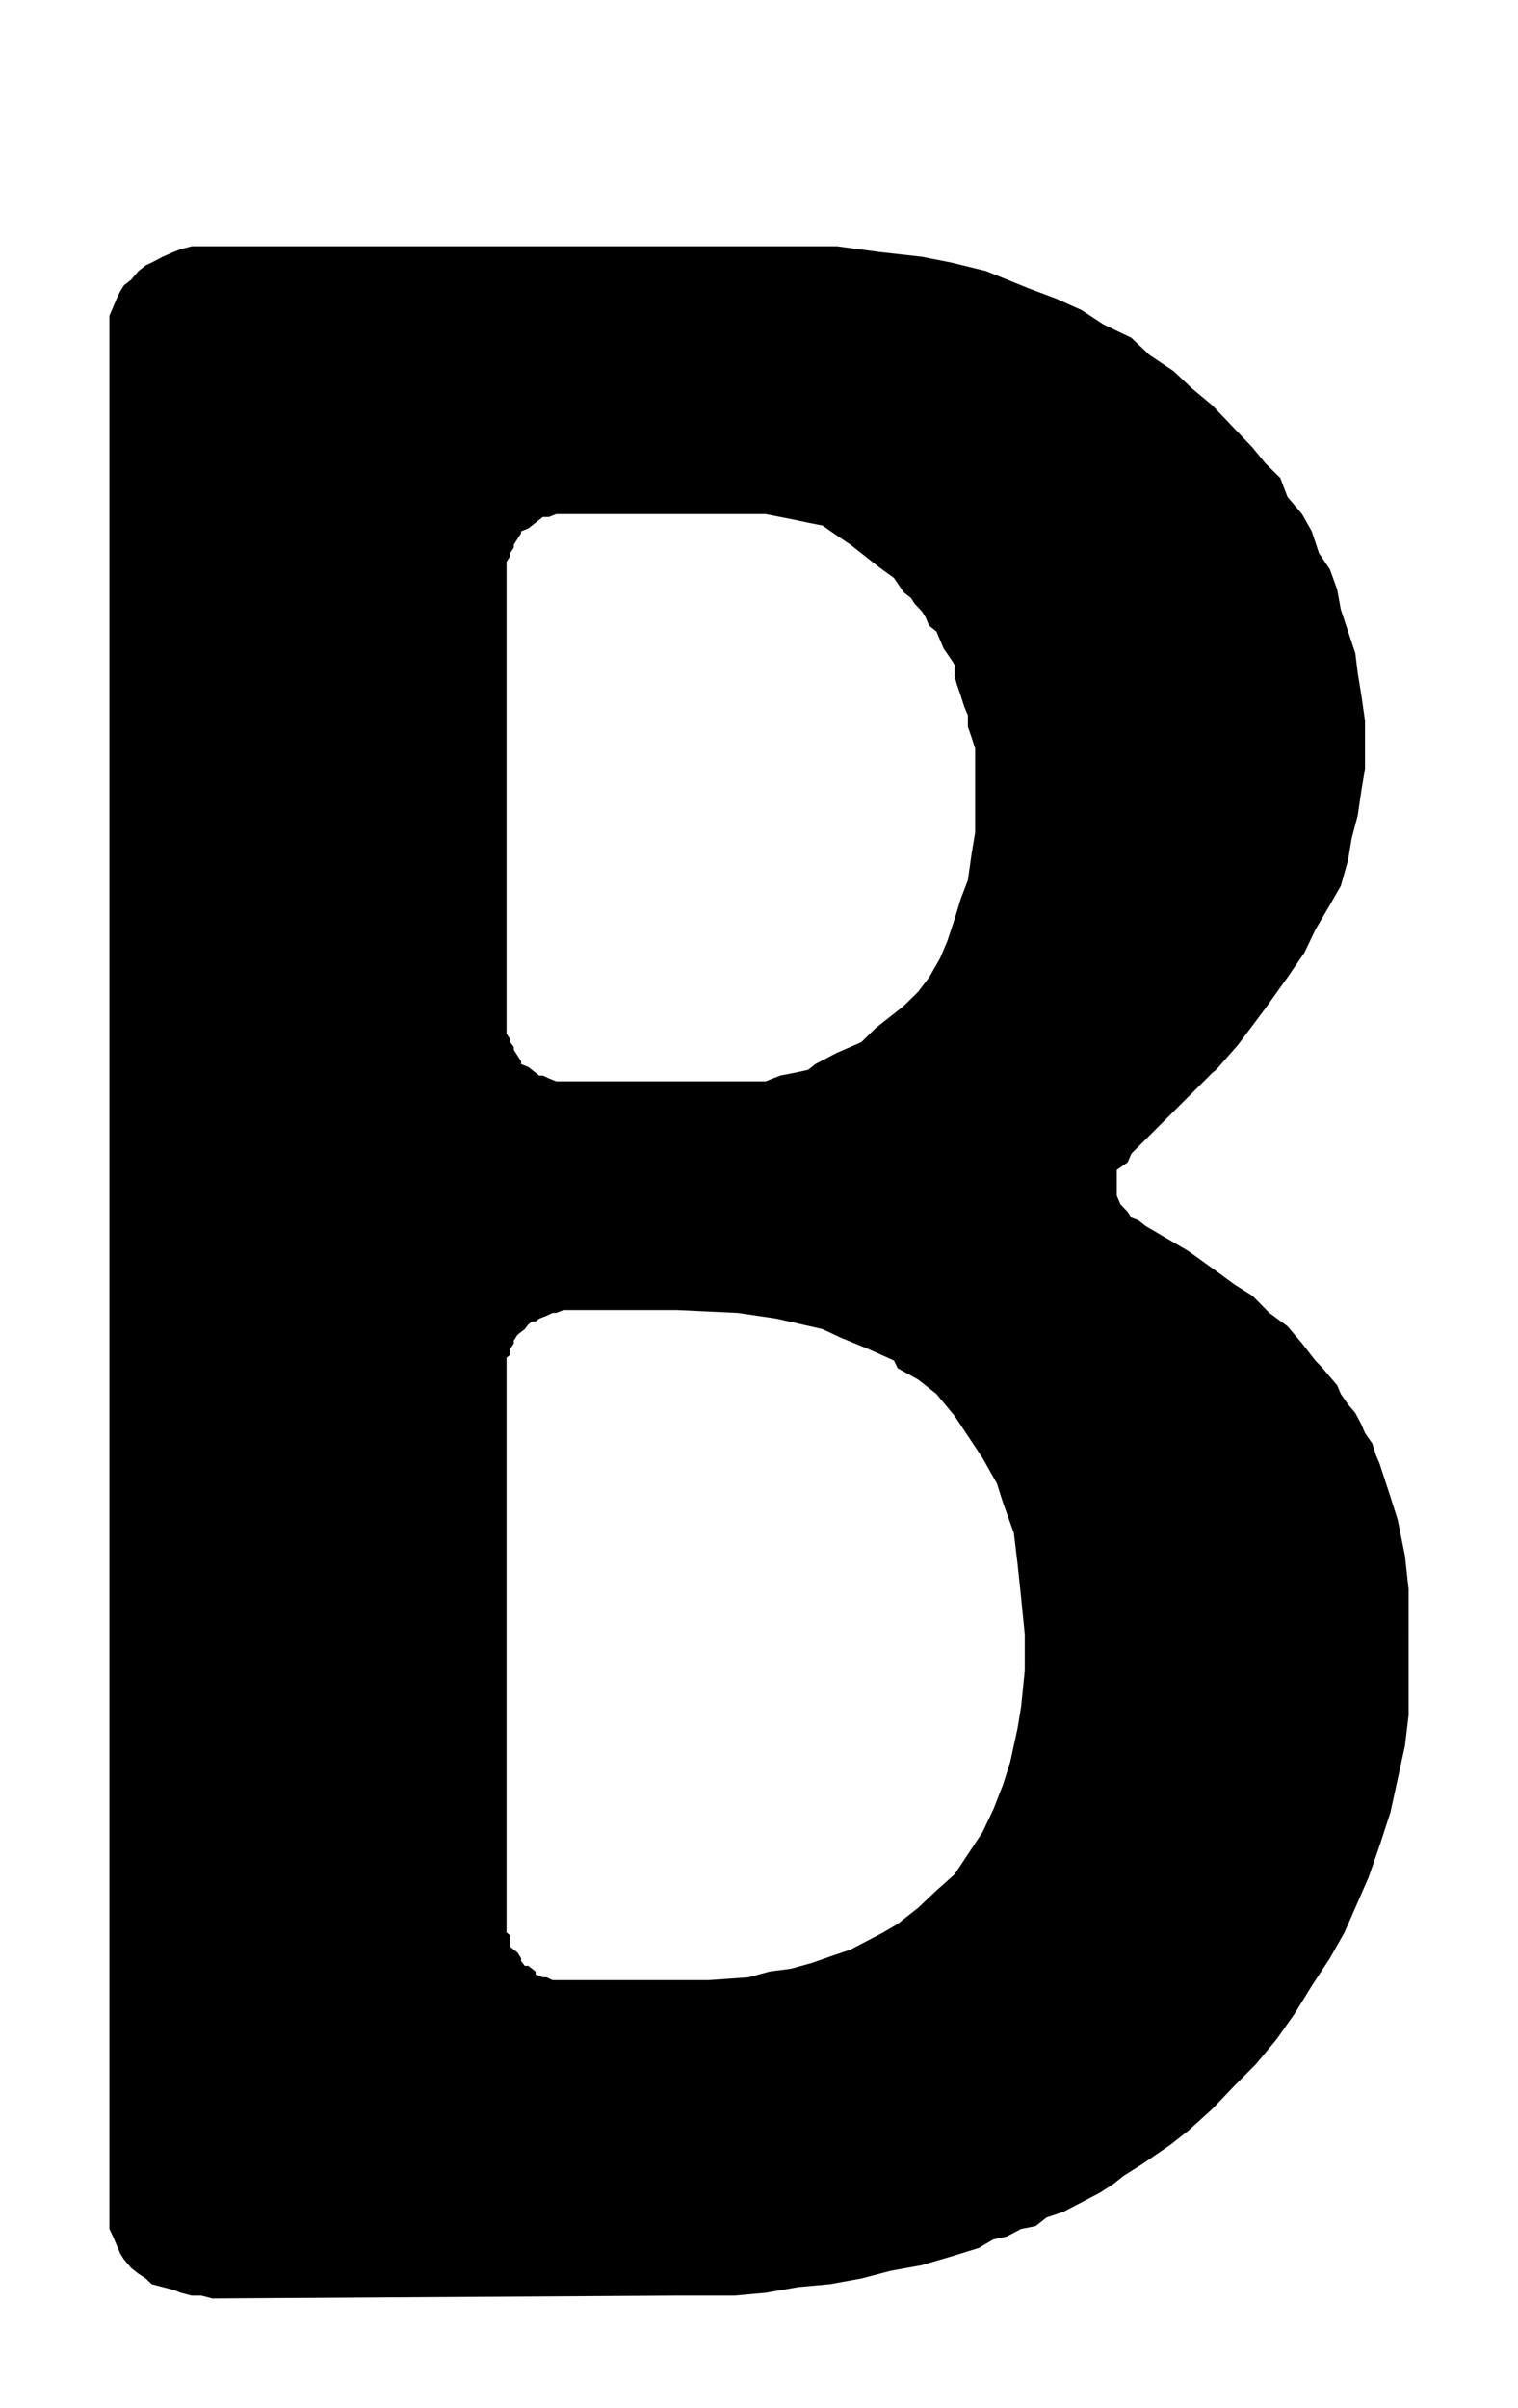
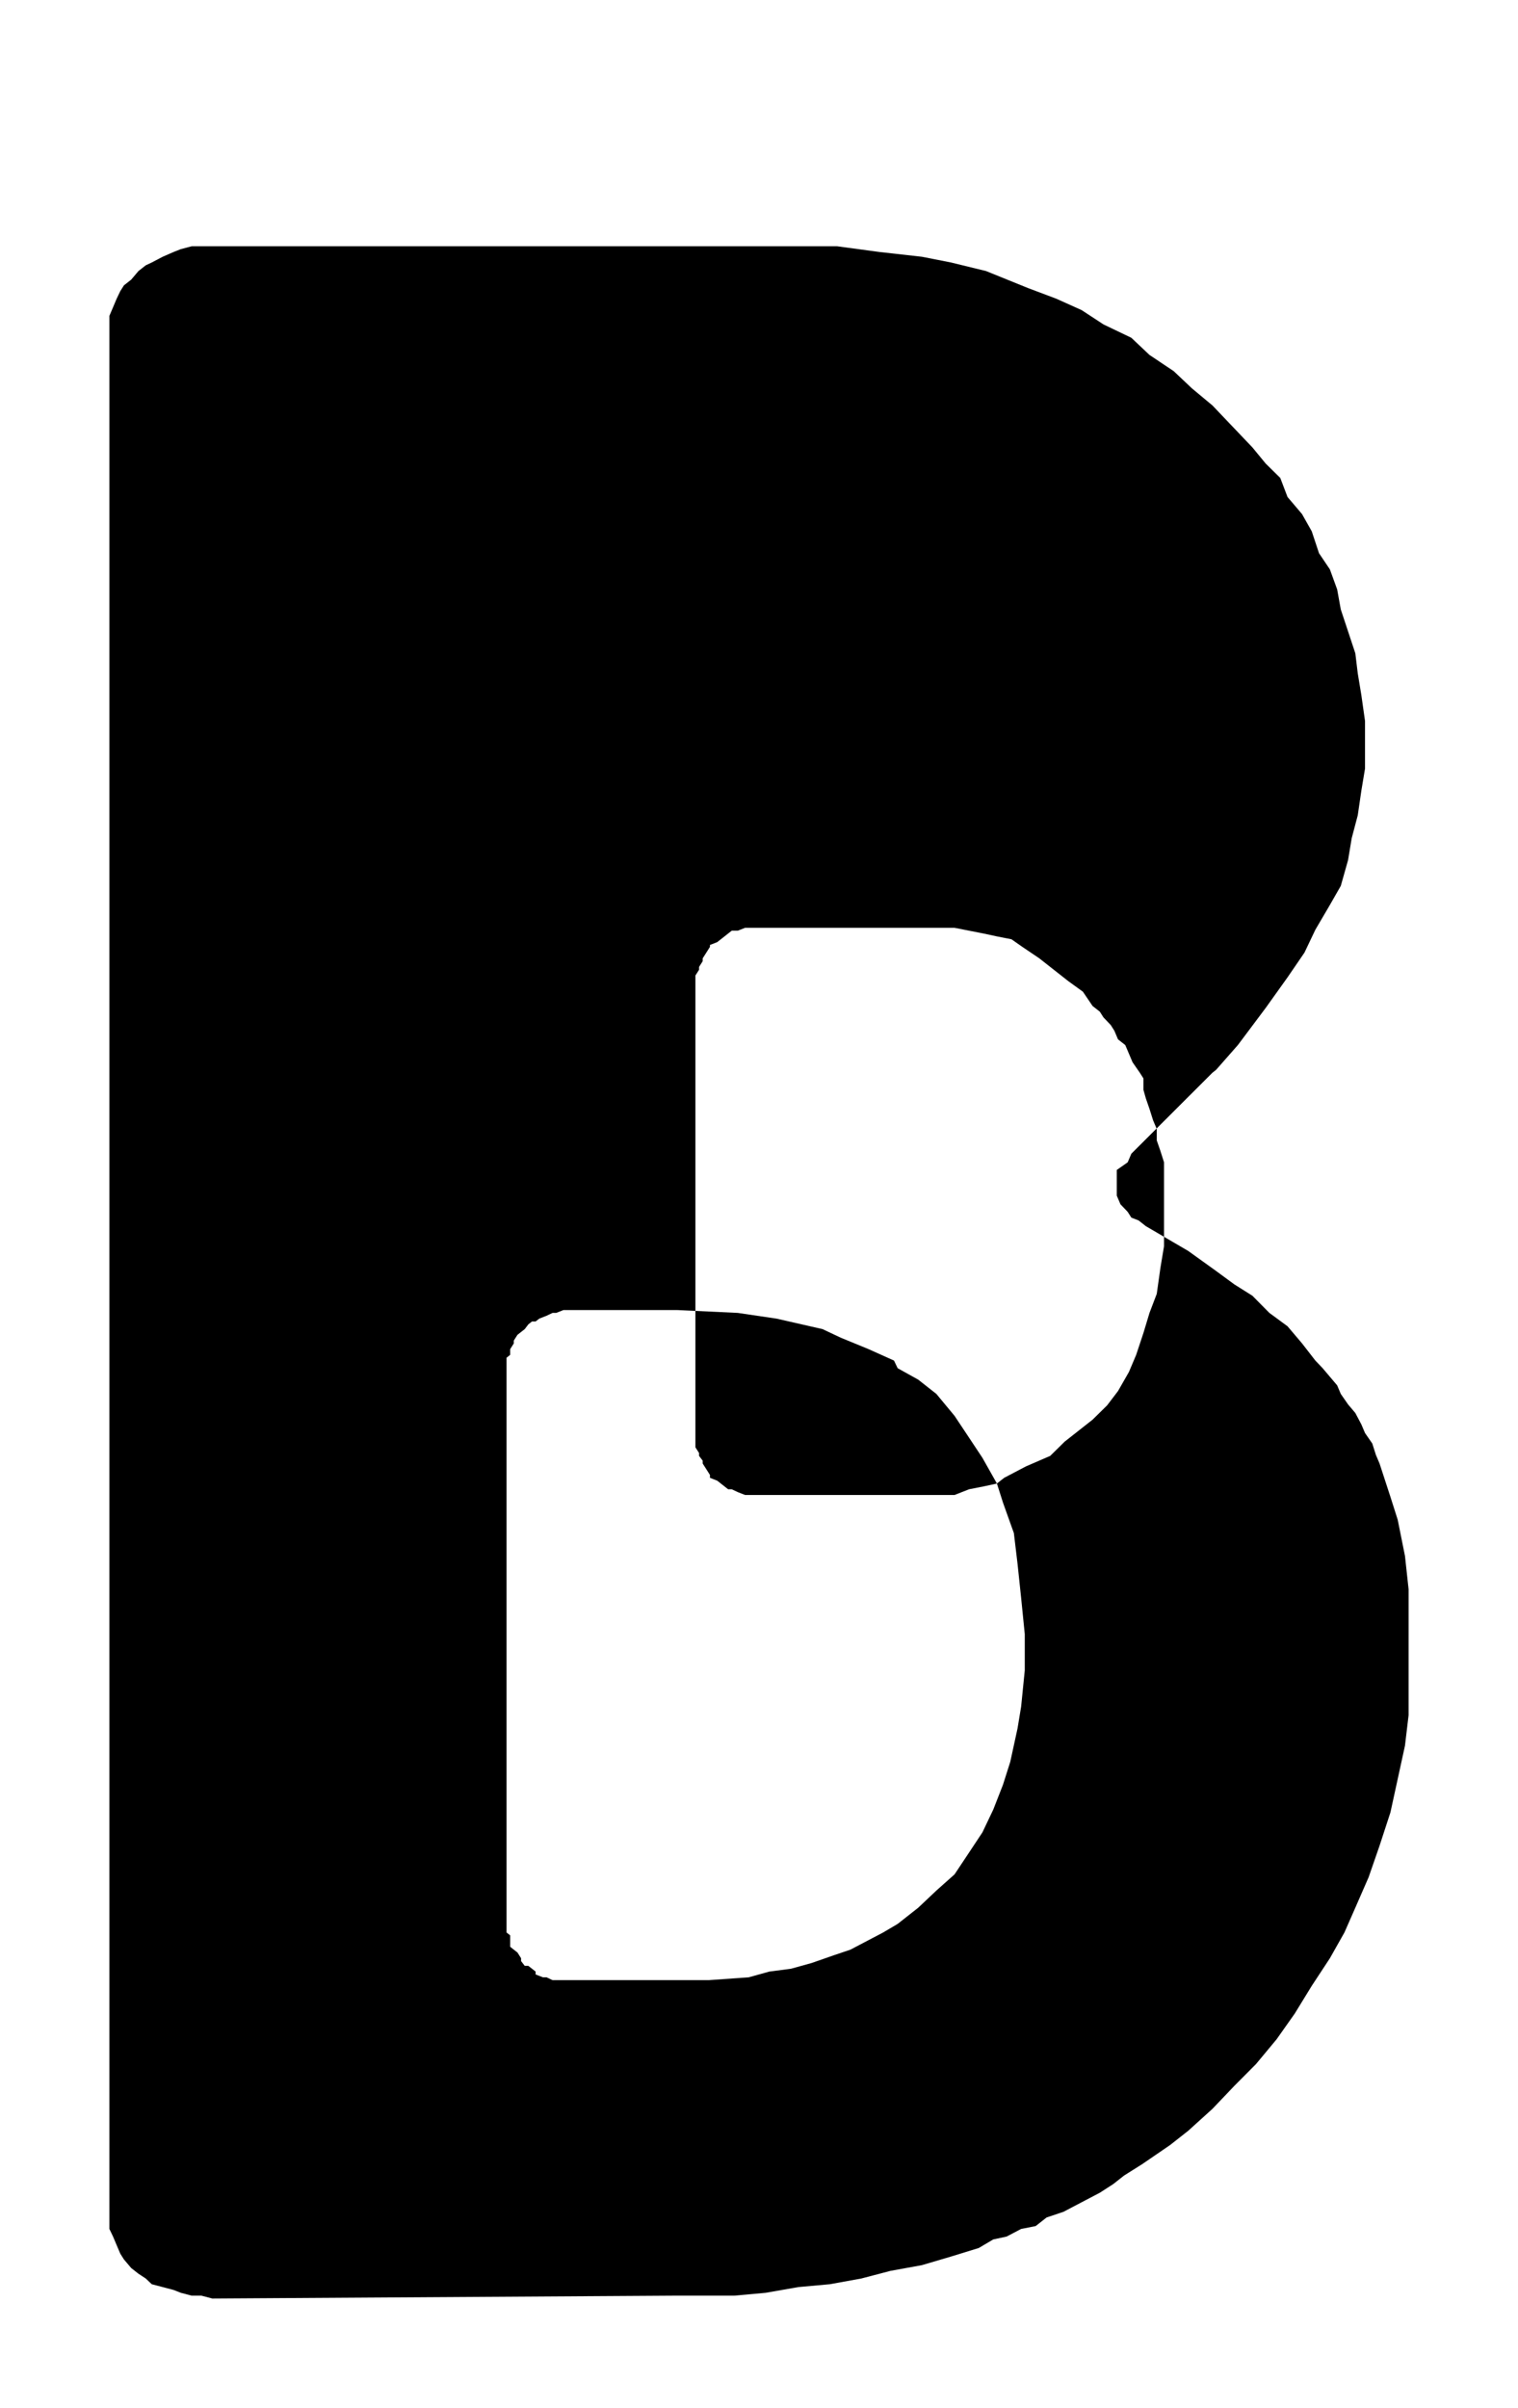
<svg xmlns="http://www.w3.org/2000/svg" xml:space="preserve" width="55.5" height="88" version="1.1" style="shape-rendering:geometricPrecision; text-rendering:geometricPrecision; image-rendering:optimizeQuality; fill-rule:evenodd; clip-rule:evenodd" viewBox="0 0 5550 8800">
  <defs>
    <style type="text/css">
   
    .fil0 {fill:black;fill-rule:nonzero}
   
  </style>
  </defs>
  <g id="Ebene_x0020_1">
-     <path class="fil0" d="M5150 5971.98l0 163.74 0 132.36 -13.25 111.5 -26.57 121.89 -26.57 121.93 -39.82 121.93 -39.88 114.96 -48.68 111.5 -39.82 90.54 -53.13 94.06 -66.39 101.02 -61.99 101.02 -66.39 94.06 -75.31 90.59 -79.64 80.12 -79.7 83.58 -88.5 80.12 -66.45 52.24 -101.81 69.68 -66.39 41.82 -39.82 31.33 -48.74 31.38 -53.08 27.83 -39.88 20.91 -39.82 20.91 -61.99 20.9 -39.82 31.34 -53.14 10.47 -53.13 27.88 -48.68 10.43 -53.13 31.34 -101.82 31.38 -106.21 31.33 -115.12 20.91 -106.27 27.88 -115.07 20.9 -115.12 10.43 -119.53 20.91 -115.07 10.47 -119.52 0 -101.81 0 -1686.65 10.43 -39.83 -10.43 -35.42 0 -39.82 -10.47 -26.57 -10.43 -39.82 -10.48 -39.88 -10.43 -22.11 -20.9 -26.57 -17.45 -26.57 -20.86 -26.56 -31.38 -13.26 -20.91 -13.31 -31.33 -13.26 -31.34 -13.31 -27.88 0 -31.33 0 -41.81 0 -6848.59 0 -38.35 0 -31.34 13.31 -31.33 13.26 -31.39 13.31 -27.82 13.26 -20.91 26.56 -20.91 26.57 -31.38 26.57 -20.86 22.11 -10.48 39.88 -20.9 39.82 -17.4 26.57 -10.48 39.82 -10.43 35.42 0 39.83 0 2076.19 0 208.08 0 154.95 20.91 154.94 17.4 106.21 20.9 128.38 31.34 154.95 62.72 101.81 38.3 92.96 41.82 79.7 52.24 101.82 48.78 66.38 62.72 88.56 59.21 66.39 62.72 75.25 62.67 66.39 69.69 79.7 83.62 48.68 59.21 53.13 52.24 26.57 69.69 53.13 62.67 35.43 62.72 26.56 80.12 39.83 59.21 26.56 73.15 13.26 73.15 26.57 80.16 26.56 80.12 8.86 73.15 13.25 80.11 13.32 94.06 0 80.12 0 94.05 -13.32 80.12 -13.25 90.59 -22.11 83.58 -13.31 80.12 -26.57 94.05 -39.82 69.69 -53.14 90.55 -39.82 83.62 -61.99 90.55 -79.7 111.5 -101.82 135.86 -79.64 90.55 -13.31 10.48 -296.58 296.1 -13.32 31.33 -39.82 27.88 0 31.34 0 31.33 0 31.38 13.31 31.34 26.51 27.87 13.32 20.91 26.56 10.43 26.57 20.91 154.95 90.59 101.81 73.15 66.39 48.78 66.39 41.77 61.99 62.71 66.39 48.79 53.13 62.67 48.68 62.72 26.57 27.87 26.57 31.34 26.56 31.38 13.26 31.34 26.57 38.3 26.56 31.38 22.11 41.77 13.32 31.38 26.56 38.31 13.26 41.81 13.31 31.33 39.82 121.93 26.57 83.58 26.57 132.41 13.25 121.93 0 163.69zm-1505.13 -550.39l-53.08 -94.05 -53.14 -80.12 -48.67 -73.15 -66.45 -80.11 -66.39 -52.25 -75.25 -41.81 -13.31 -27.87 -92.95 -41.82 -101.82 -41.81 -66.39 -31.33 -168.2 -38.31 -141.69 -20.91 -221.34 -10.43 -402.85 0 -13.25 0 -26.57 10.43 -13.26 0 -22.16 10.43 -26.57 10.48 -13.26 10.43 -13.31 0 -13.25 10.48 -13.26 17.4 -13.31 10.47 -13.26 10.43 -13.31 20.91 0 10.43 -13.25 20.9 0 20.91 -13.32 10.48 0 2100.53 13.32 10.43 0 20.91 0 20.91 13.25 10.47 13.31 10.43 13.26 20.91 0 10.43 13.31 17.44 13.26 0 26.56 20.91 0 10.43 26.57 10.47 13.26 0 22.16 10.44 26.57 0 13.26 0 389.53 0 141.7 0 146.09 -10.44 75.24 -20.9 79.71 -10.48 75.24 -20.9 79.65 -27.83 61.99 -20.91 79.7 -41.81 39.82 -20.91 53.13 -31.33 75.25 -59.21 66.39 -62.72 66.45 -59.21 48.67 -73.15 53.14 -80.16 39.82 -83.58 35.42 -90.6 26.57 -83.58 26.57 -121.92 13.25 -80.12 13.26 -132.36 0 -132.41 -13.26 -132.36 -13.25 -125.39 -13.31 -111.5 -39.83 -111.45 -22.16 -69.69zm-690.58 -1511.84l26.57 -20.91 79.7 -41.81 88.5 -38.3 53.13 -52.25 53.14 -41.81 48.68 -38.3 53.13 -52.24 39.82 -52.29 39.88 -69.64 26.57 -62.72 26.57 -80.12 22.11 -73.15 26.56 -69.69 13.26 -94.05 13.31 -80.12 0 -94.05 0 -80.12 0 -41.81 0 -38.31 0 -52.24 -13.31 -41.81 -13.26 -38.31 0 -41.81 -13.31 -31.33 -13.25 -41.82 -13.26 -38.3 -8.85 -31.38 0 -41.82 -13.32 -20.86 -26.56 -38.35 -13.26 -31.33 -13.31 -31.34 -26.57 -20.91 -13.25 -31.38 -13.26 -20.9 -26.56 -27.83 -13.32 -20.91 -26.56 -20.9 -35.43 -52.25 -53.07 -38.35 -53.14 -41.76 -53.13 -41.82 -61.99 -41.81 -39.83 -27.87 -53.13 -10.43 -48.68 -10.48 -53.13 -10.43 -53.14 -10.48 -726 0 -26.51 0 -13.31 0 -26.57 10.48 -22.11 0 -13.31 10.43 -13.26 10.48 -13.31 10.43 -13.25 10.47 -26.57 10.43 0 6.97 -13.26 20.91 -13.31 20.9 0 10.43 -13.25 20.91 0 10.48 -13.32 20.86 0 1724.36 13.32 20.91 0 10.43 13.25 17.44 0 10.43 13.31 20.91 13.26 20.9 0 10.43 26.57 10.48 13.25 10.43 13.31 10.48 13.26 10.43 13.31 0 22.11 10.43 26.57 10.47 13.31 0 26.51 0 672.92 0 53.08 0 53.14 -20.9 53.13 -10.43 48.68 -10.48z" />
+     <path class="fil0" d="M5150 5971.98l0 163.74 0 132.36 -13.25 111.5 -26.57 121.89 -26.57 121.93 -39.82 121.93 -39.88 114.96 -48.68 111.5 -39.82 90.54 -53.13 94.06 -66.39 101.02 -61.99 101.02 -66.39 94.06 -75.31 90.59 -79.64 80.12 -79.7 83.58 -88.5 80.12 -66.45 52.24 -101.81 69.68 -66.39 41.82 -39.82 31.33 -48.74 31.38 -53.08 27.83 -39.88 20.91 -39.82 20.91 -61.99 20.9 -39.82 31.34 -53.14 10.47 -53.13 27.88 -48.68 10.43 -53.13 31.34 -101.82 31.38 -106.21 31.33 -115.12 20.91 -106.27 27.88 -115.07 20.9 -115.12 10.43 -119.53 20.91 -115.07 10.47 -119.52 0 -101.81 0 -1686.65 10.43 -39.83 -10.43 -35.42 0 -39.82 -10.47 -26.57 -10.43 -39.82 -10.48 -39.88 -10.43 -22.11 -20.9 -26.57 -17.45 -26.57 -20.86 -26.56 -31.38 -13.26 -20.91 -13.31 -31.33 -13.26 -31.34 -13.31 -27.88 0 -31.33 0 -41.81 0 -6848.59 0 -38.35 0 -31.34 13.31 -31.33 13.26 -31.39 13.31 -27.82 13.26 -20.91 26.56 -20.91 26.57 -31.38 26.57 -20.86 22.11 -10.48 39.88 -20.9 39.82 -17.4 26.57 -10.48 39.82 -10.43 35.42 0 39.83 0 2076.19 0 208.08 0 154.95 20.91 154.94 17.4 106.21 20.9 128.38 31.34 154.95 62.72 101.81 38.3 92.96 41.82 79.7 52.24 101.82 48.78 66.38 62.72 88.56 59.21 66.39 62.72 75.25 62.67 66.39 69.69 79.7 83.62 48.68 59.21 53.13 52.24 26.57 69.69 53.13 62.67 35.43 62.72 26.56 80.12 39.83 59.21 26.56 73.15 13.26 73.15 26.57 80.16 26.56 80.12 8.86 73.15 13.25 80.11 13.32 94.06 0 80.12 0 94.05 -13.32 80.12 -13.25 90.59 -22.11 83.58 -13.31 80.12 -26.57 94.05 -39.82 69.69 -53.14 90.55 -39.82 83.62 -61.99 90.55 -79.7 111.5 -101.82 135.86 -79.64 90.55 -13.31 10.48 -296.58 296.1 -13.32 31.33 -39.82 27.88 0 31.34 0 31.33 0 31.38 13.31 31.34 26.51 27.87 13.32 20.91 26.56 10.43 26.57 20.91 154.95 90.59 101.81 73.15 66.39 48.78 66.39 41.77 61.99 62.71 66.39 48.79 53.13 62.67 48.68 62.72 26.57 27.87 26.57 31.34 26.56 31.38 13.26 31.34 26.57 38.3 26.56 31.38 22.11 41.77 13.32 31.38 26.56 38.31 13.26 41.81 13.31 31.33 39.82 121.93 26.57 83.58 26.57 132.41 13.25 121.93 0 163.69zm-1505.13 -550.39l-53.08 -94.05 -53.14 -80.12 -48.67 -73.15 -66.45 -80.11 -66.39 -52.25 -75.25 -41.81 -13.31 -27.87 -92.95 -41.82 -101.82 -41.81 -66.39 -31.33 -168.2 -38.31 -141.69 -20.91 -221.34 -10.43 -402.85 0 -13.25 0 -26.57 10.43 -13.26 0 -22.16 10.43 -26.57 10.48 -13.26 10.43 -13.31 0 -13.25 10.48 -13.26 17.4 -13.31 10.47 -13.26 10.43 -13.31 20.91 0 10.43 -13.25 20.9 0 20.91 -13.32 10.48 0 2100.53 13.32 10.43 0 20.91 0 20.91 13.25 10.47 13.31 10.43 13.26 20.91 0 10.43 13.31 17.44 13.26 0 26.56 20.91 0 10.43 26.57 10.47 13.26 0 22.16 10.44 26.57 0 13.26 0 389.53 0 141.7 0 146.09 -10.44 75.24 -20.9 79.71 -10.48 75.24 -20.9 79.65 -27.83 61.99 -20.91 79.7 -41.81 39.82 -20.91 53.13 -31.33 75.25 -59.21 66.39 -62.72 66.45 -59.21 48.67 -73.15 53.14 -80.16 39.82 -83.58 35.42 -90.6 26.57 -83.58 26.57 -121.92 13.25 -80.12 13.26 -132.36 0 -132.41 -13.26 -132.36 -13.25 -125.39 -13.31 -111.5 -39.83 -111.45 -22.16 -69.69zl26.57 -20.91 79.7 -41.81 88.5 -38.3 53.13 -52.25 53.14 -41.81 48.68 -38.3 53.13 -52.24 39.82 -52.29 39.88 -69.64 26.57 -62.72 26.57 -80.12 22.11 -73.15 26.56 -69.69 13.26 -94.05 13.31 -80.12 0 -94.05 0 -80.12 0 -41.81 0 -38.31 0 -52.24 -13.31 -41.81 -13.26 -38.31 0 -41.81 -13.31 -31.33 -13.25 -41.82 -13.26 -38.3 -8.85 -31.38 0 -41.82 -13.32 -20.86 -26.56 -38.35 -13.26 -31.33 -13.31 -31.34 -26.57 -20.91 -13.25 -31.38 -13.26 -20.9 -26.56 -27.83 -13.32 -20.91 -26.56 -20.9 -35.43 -52.25 -53.07 -38.35 -53.14 -41.76 -53.13 -41.82 -61.99 -41.81 -39.83 -27.87 -53.13 -10.43 -48.68 -10.48 -53.13 -10.43 -53.14 -10.48 -726 0 -26.51 0 -13.31 0 -26.57 10.48 -22.11 0 -13.31 10.43 -13.26 10.48 -13.31 10.43 -13.25 10.47 -26.57 10.43 0 6.97 -13.26 20.91 -13.31 20.9 0 10.43 -13.25 20.91 0 10.48 -13.32 20.86 0 1724.36 13.32 20.91 0 10.43 13.25 17.44 0 10.43 13.31 20.91 13.26 20.9 0 10.43 26.57 10.48 13.25 10.43 13.31 10.48 13.26 10.43 13.31 0 22.11 10.43 26.57 10.47 13.31 0 26.51 0 672.92 0 53.08 0 53.14 -20.9 53.13 -10.43 48.68 -10.48z" />
  </g>
</svg>